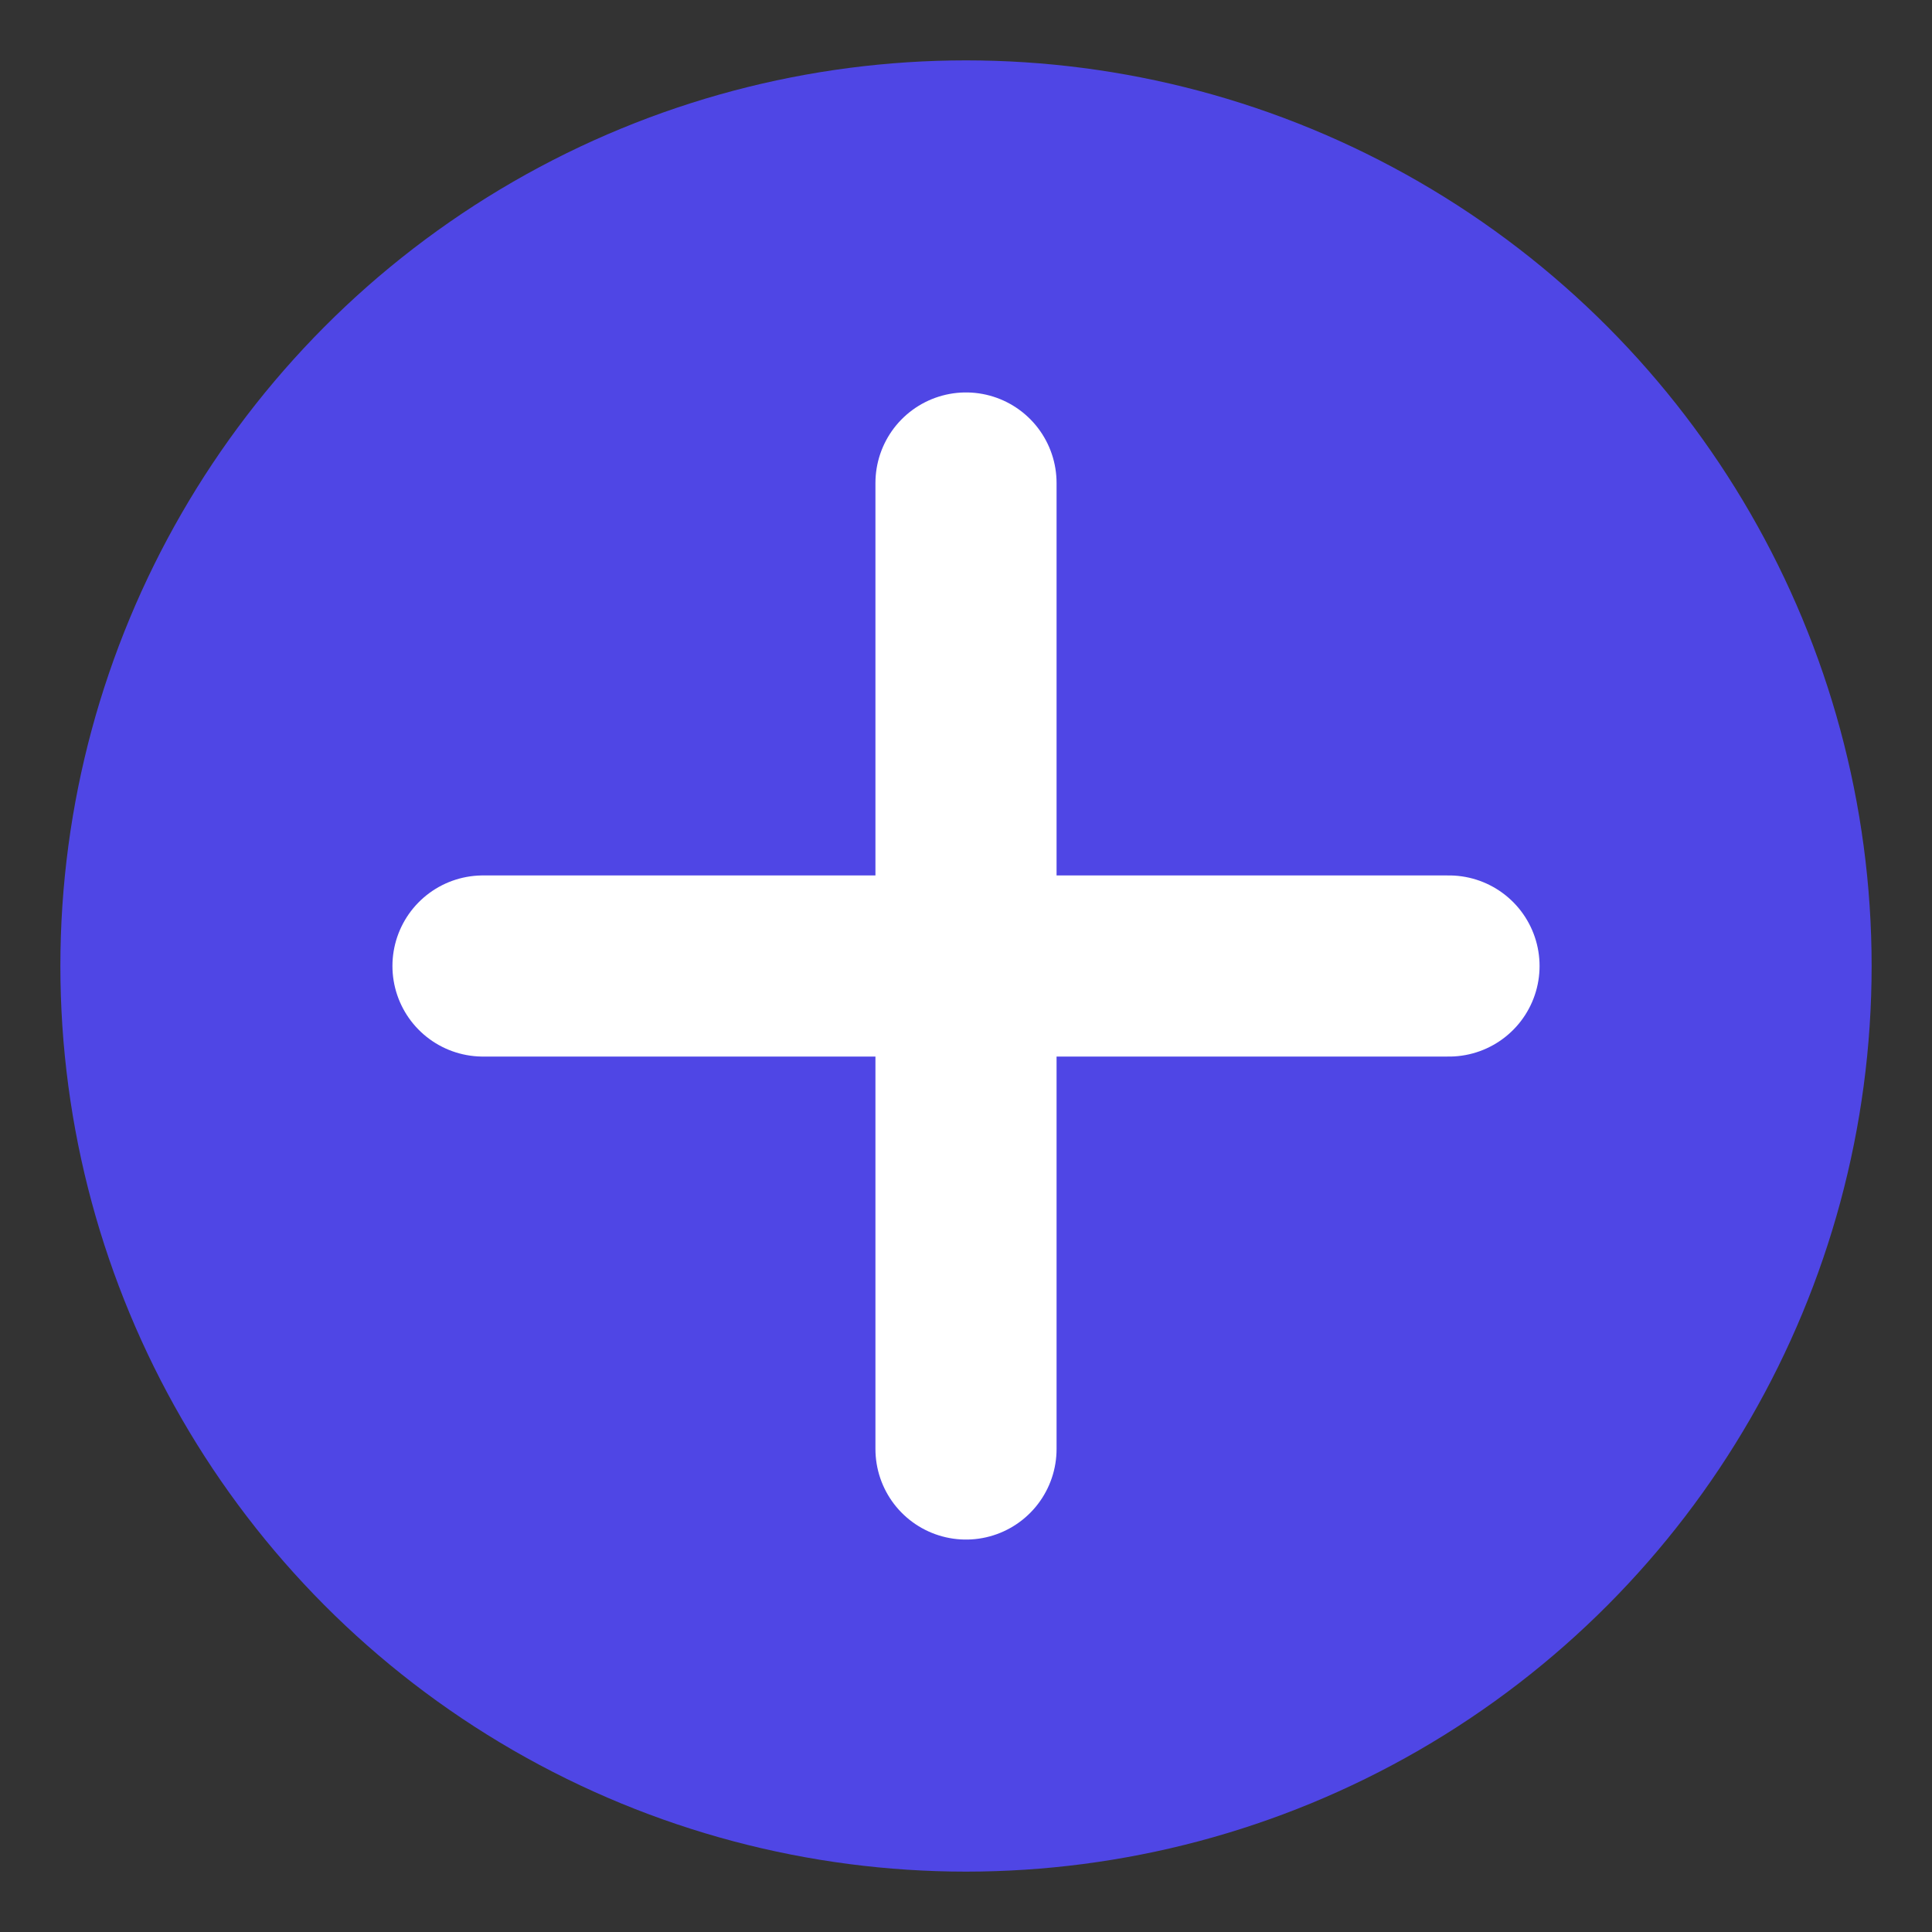
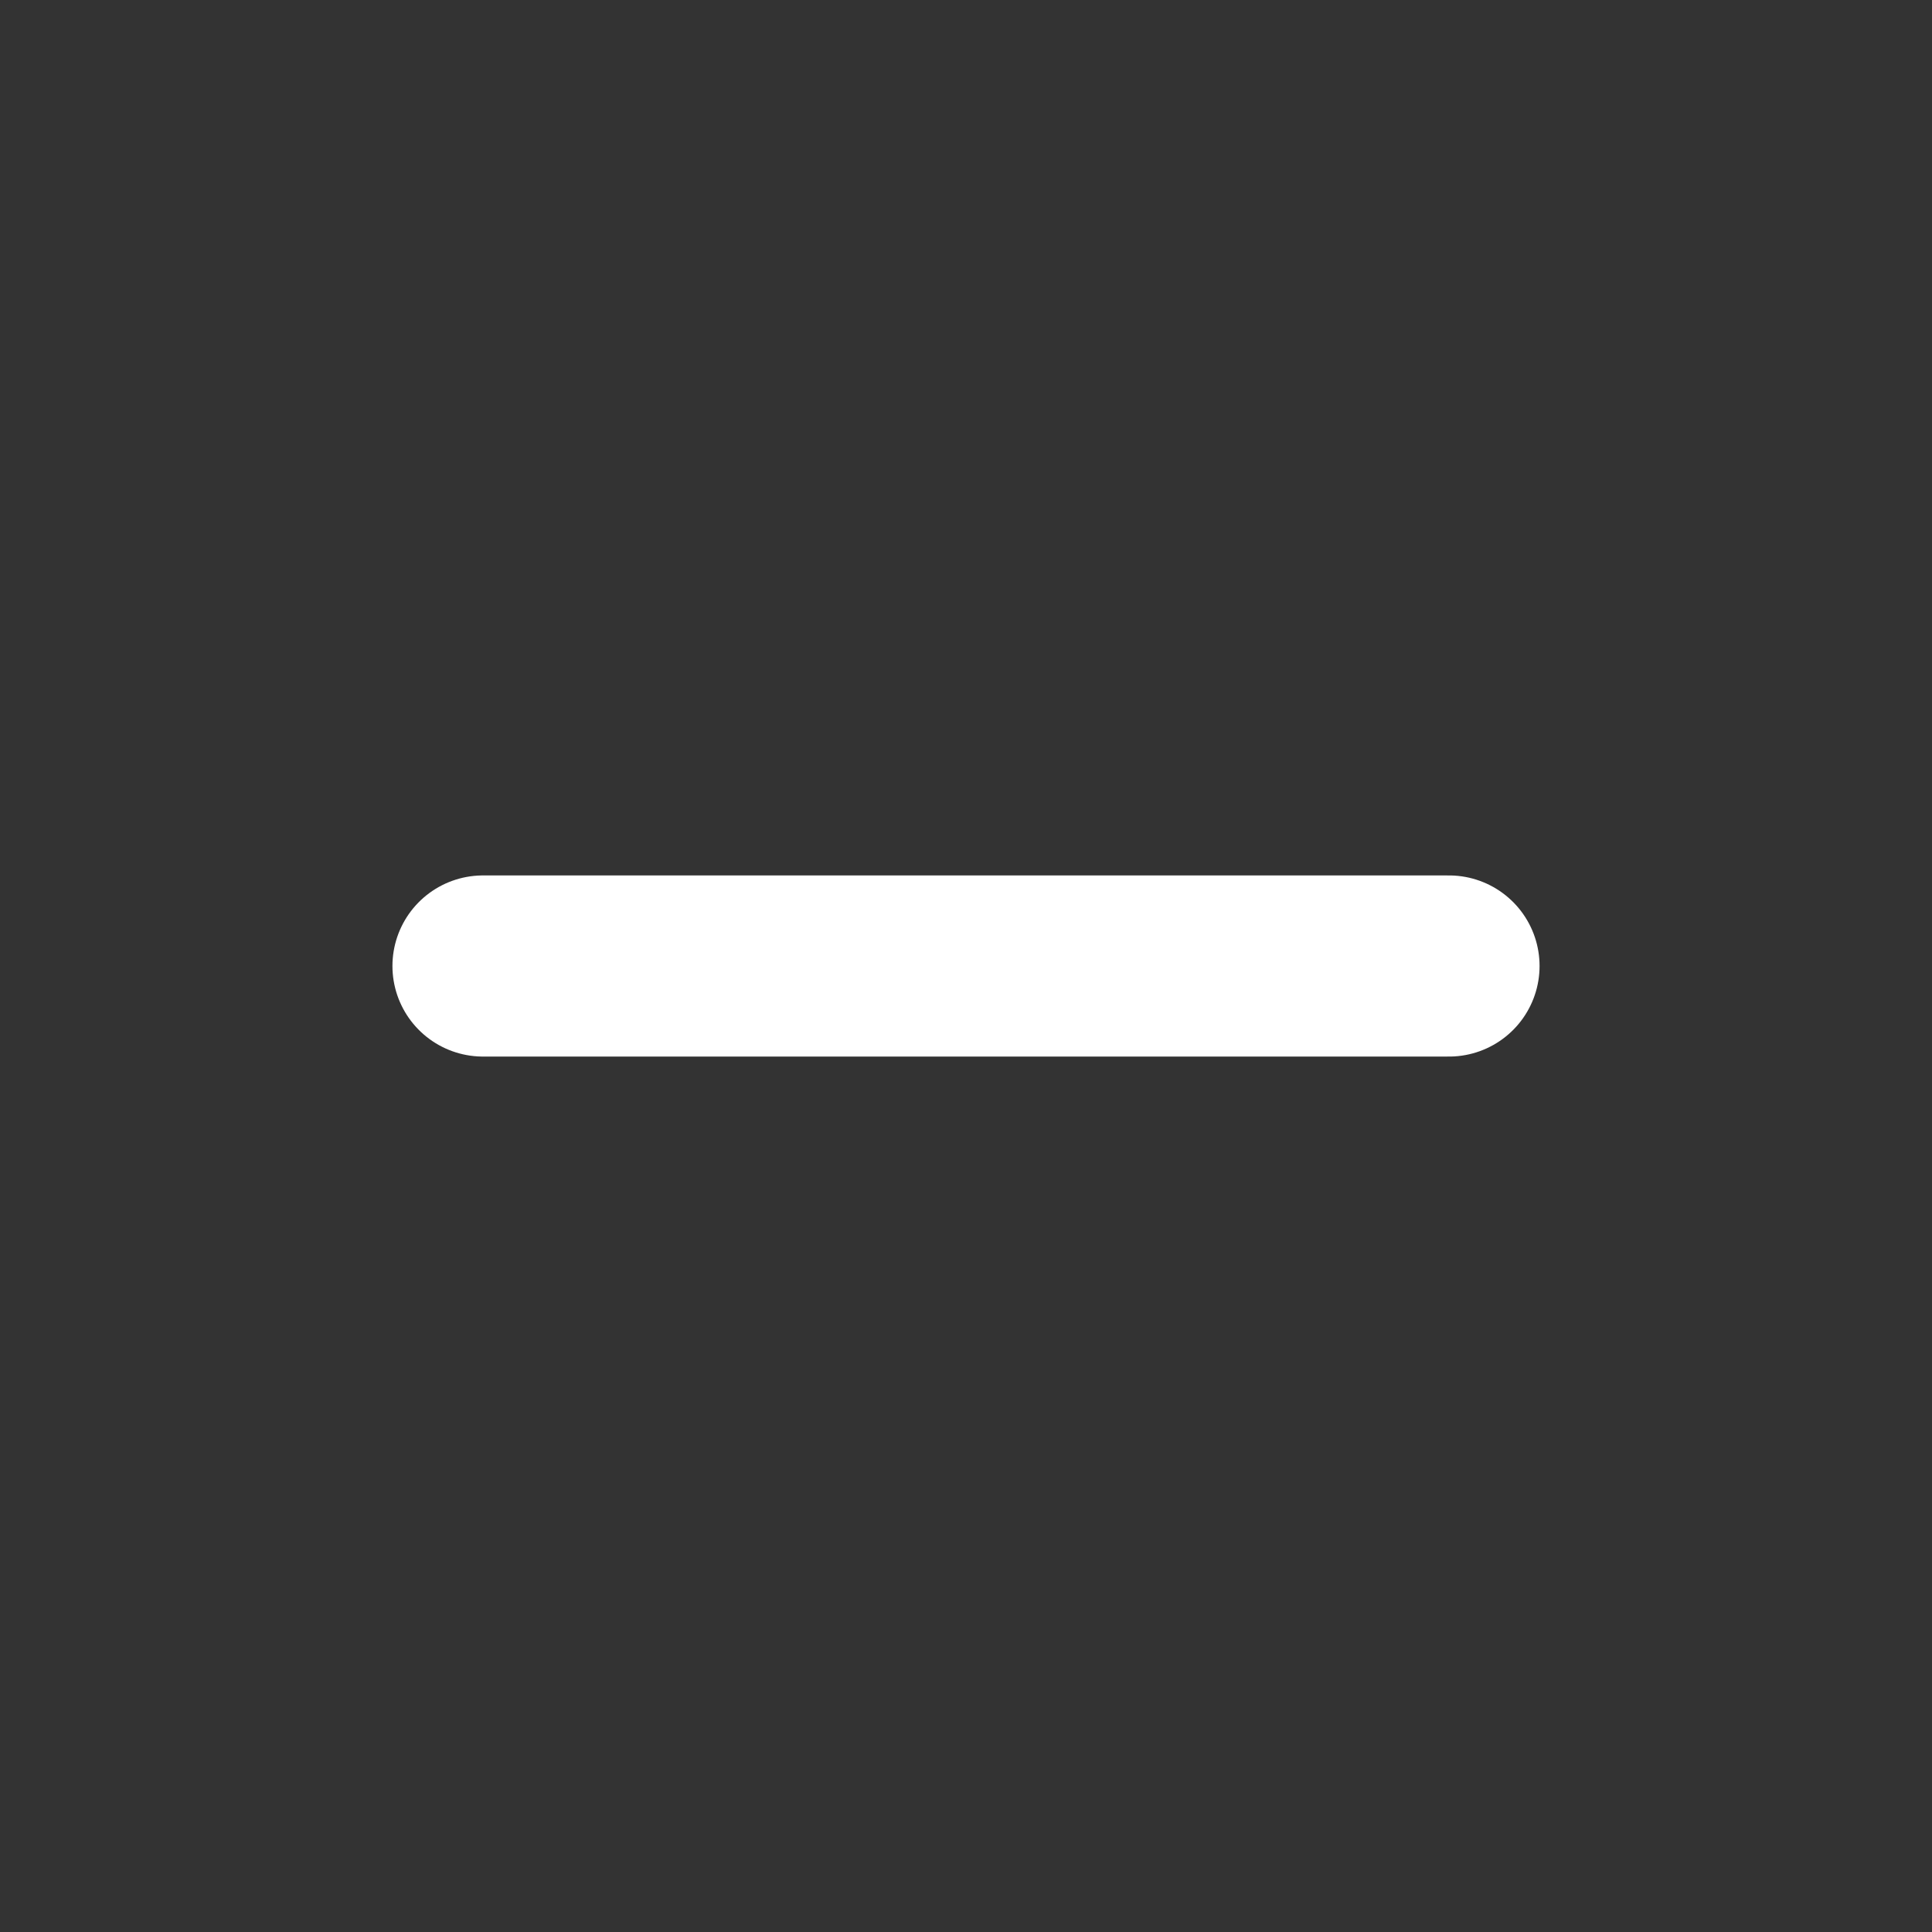
<svg xmlns="http://www.w3.org/2000/svg" width="32" height="32" viewBox="0 0 32 32" fill="none">
  <rect x="0" y="0" width="32" height="32" fill="#333333" stroke="none" />
-   <circle cx="16" cy="16" r="15" fill="#4F46E5" />
-   <path d="M16 8V24" stroke="white" stroke-width="3" stroke-linecap="round" />
  <path d="M8 16H24" stroke="white" stroke-width="3" stroke-linecap="round" />
</svg>